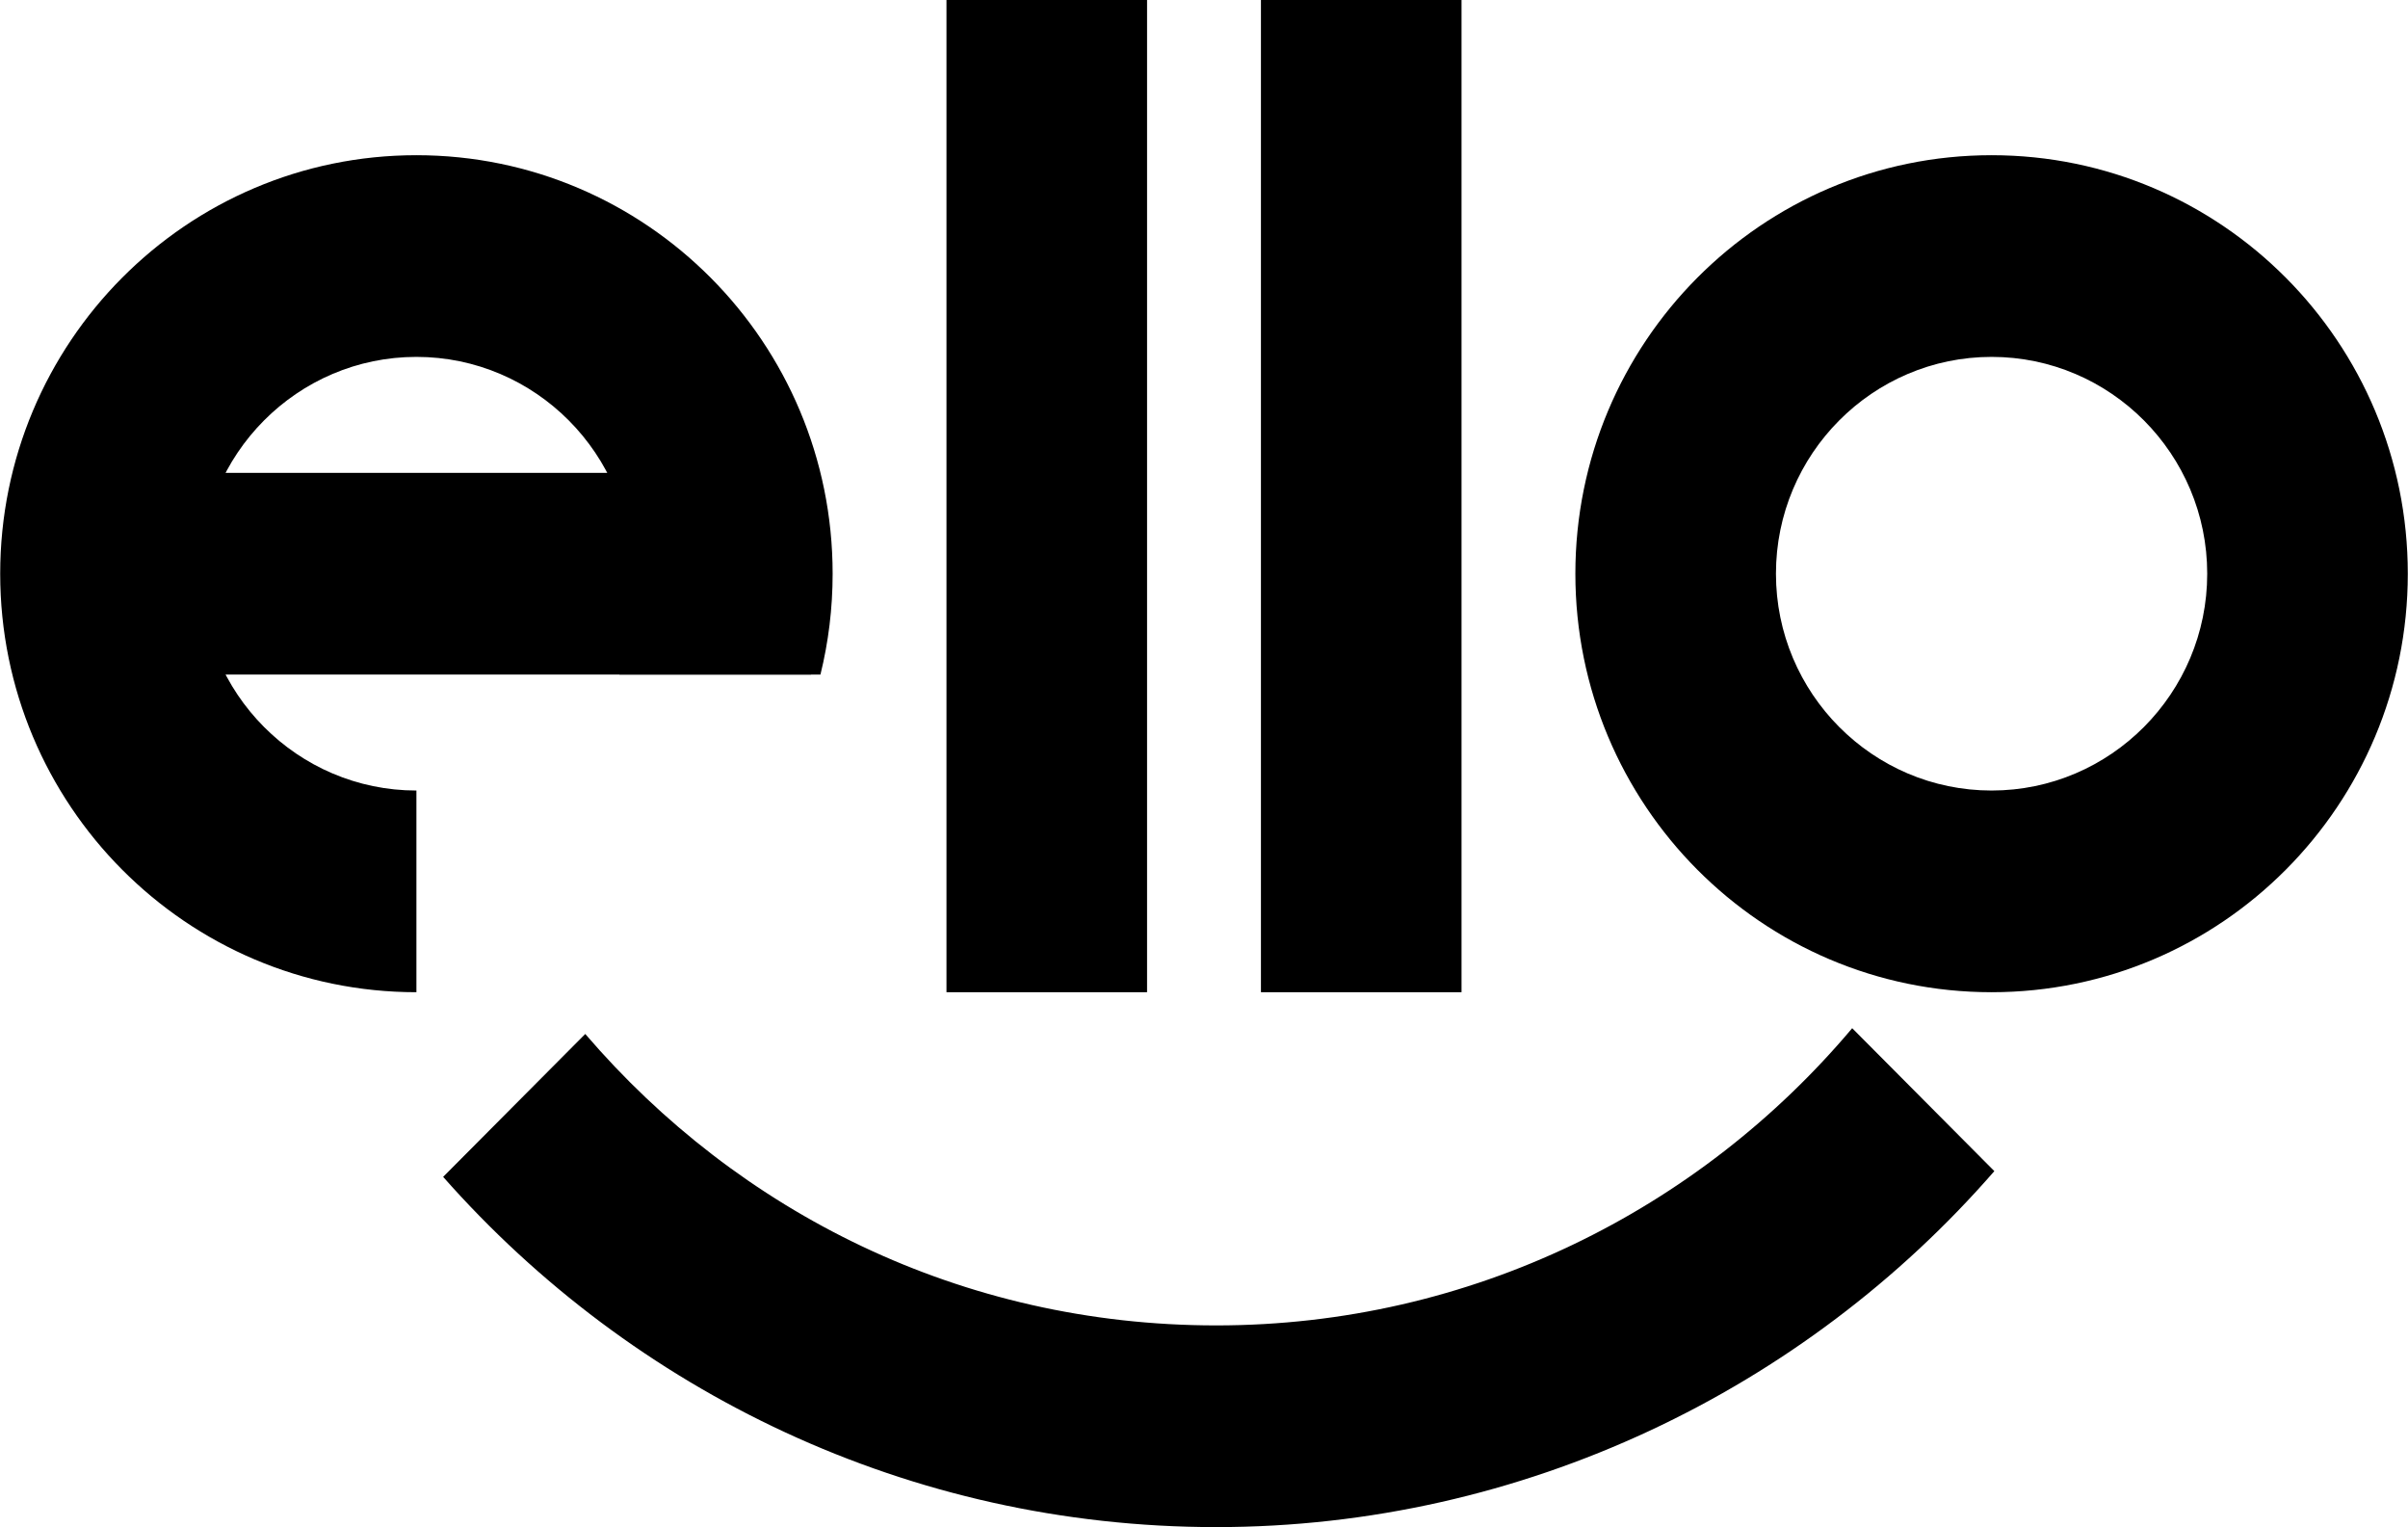
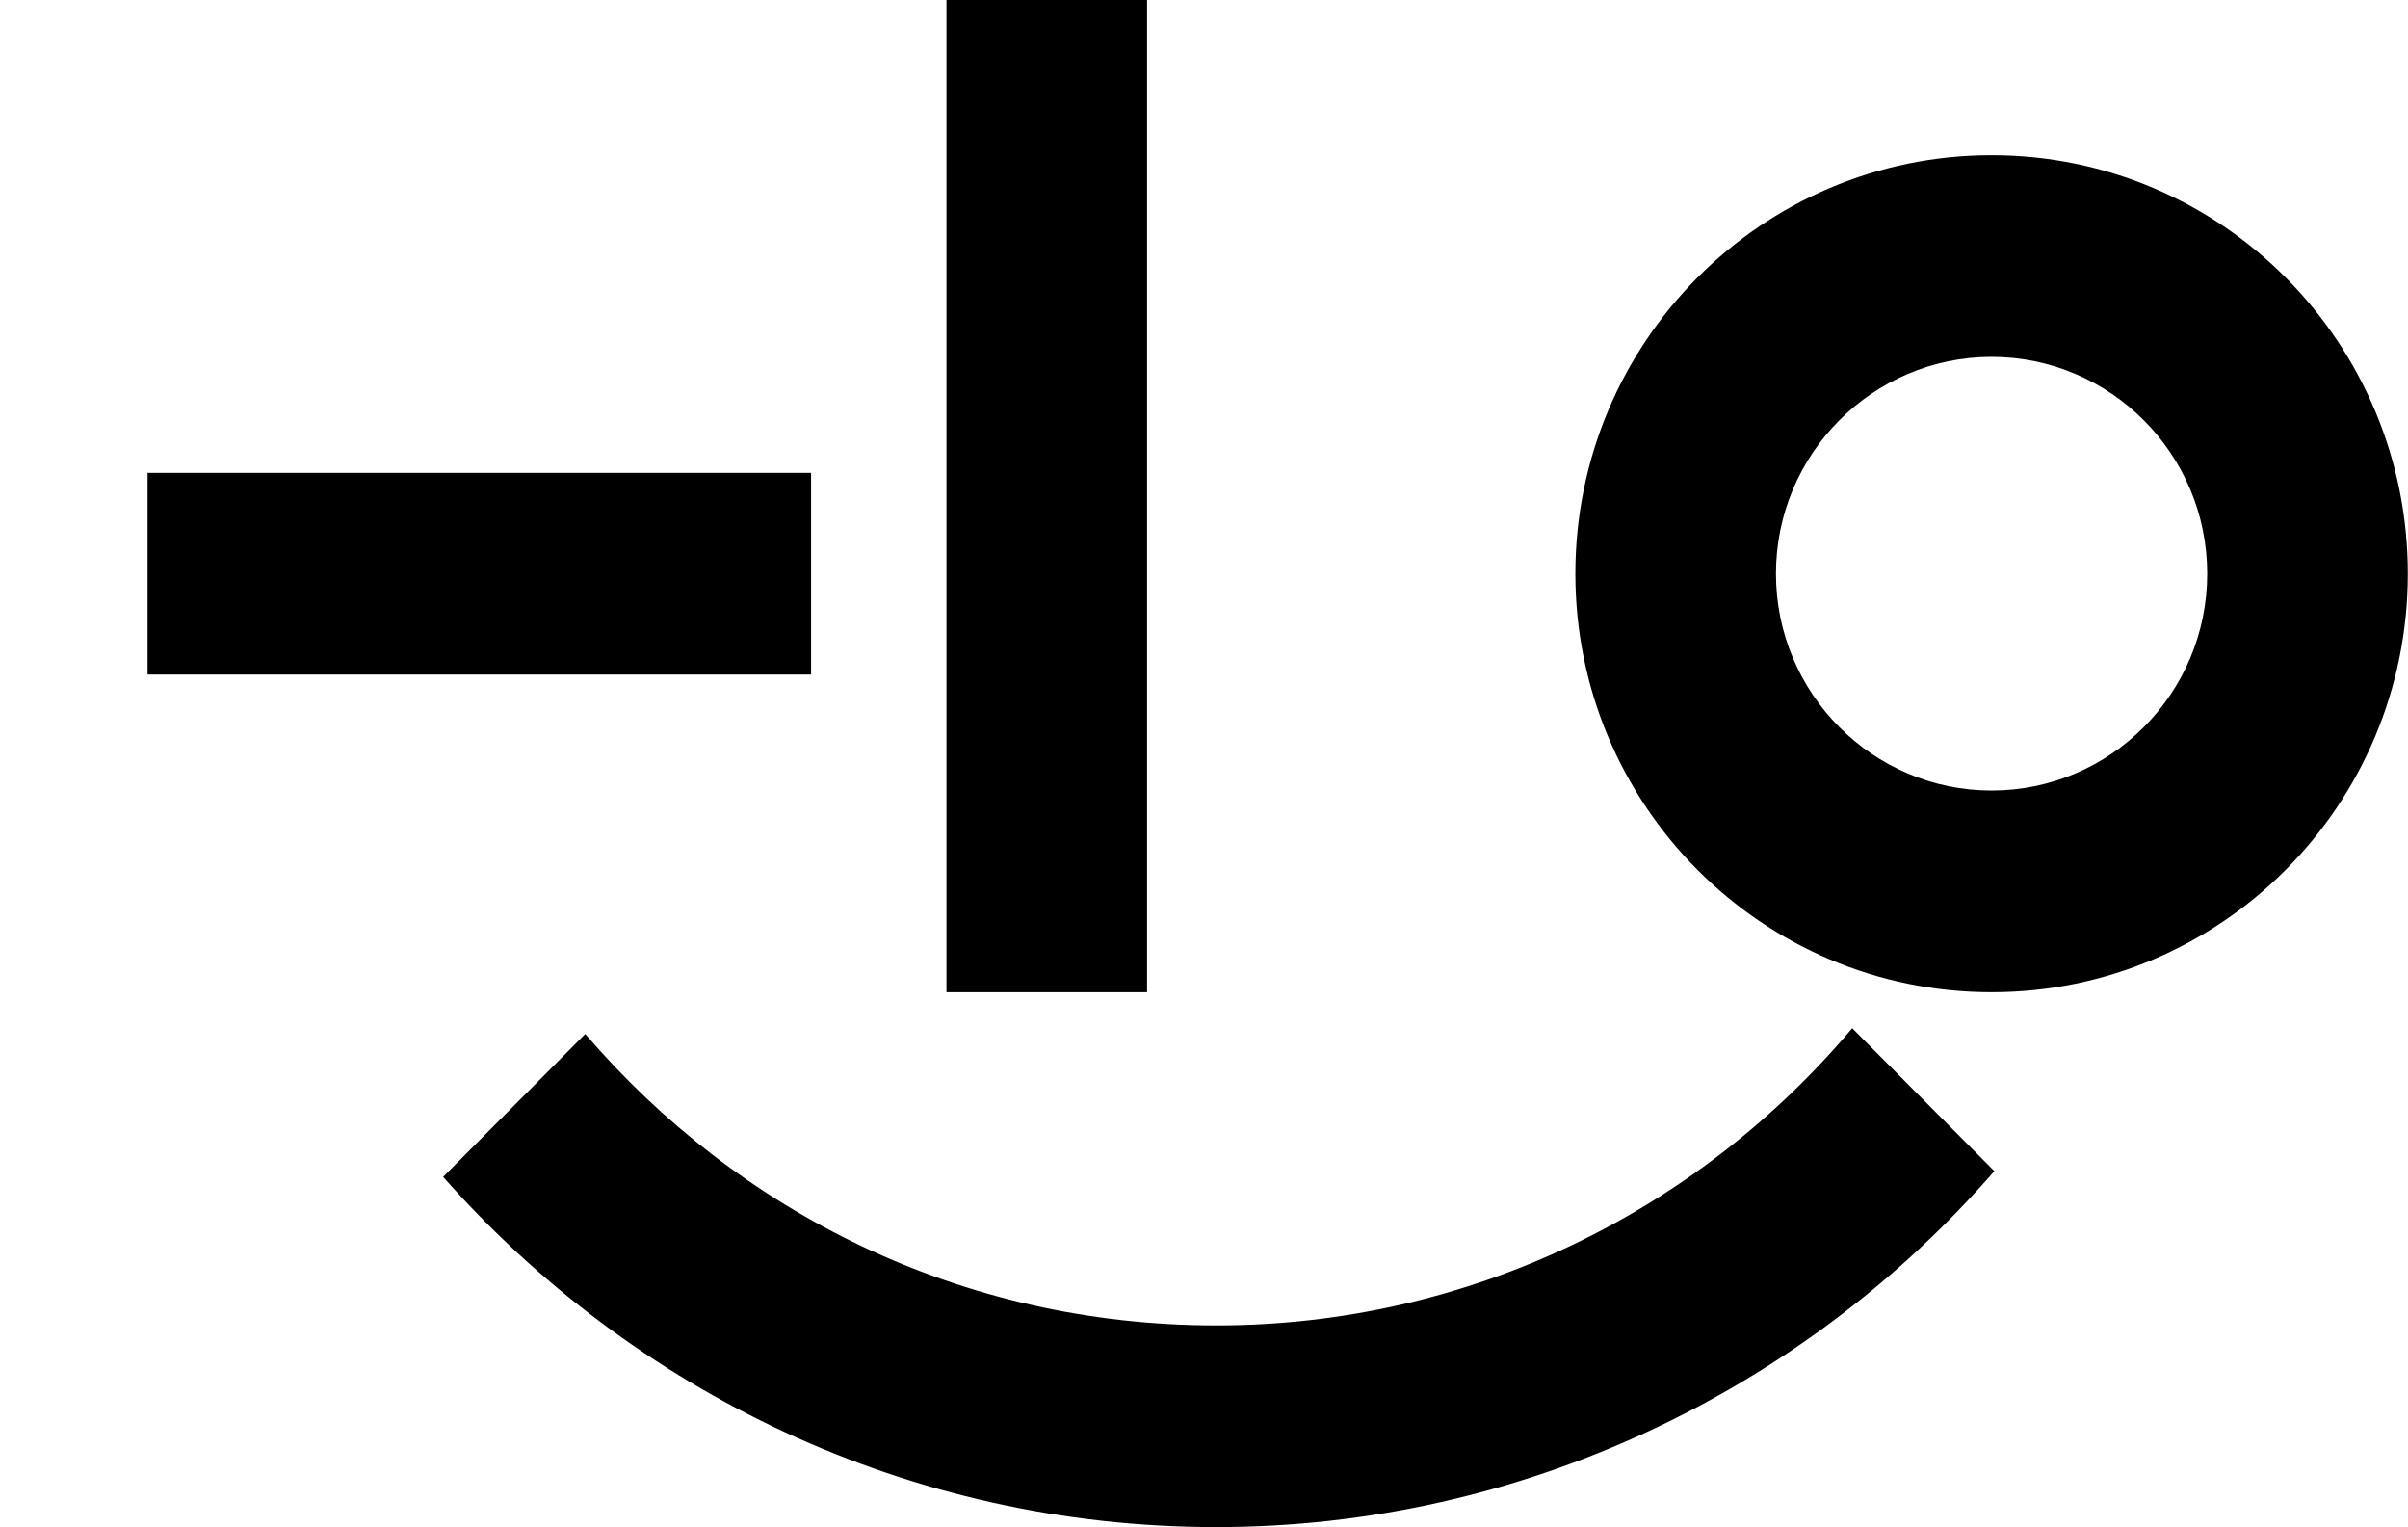
<svg xmlns="http://www.w3.org/2000/svg" width="470" height="298" viewBox="0 0 470 298" fill="none">
  <g clip-path="url(#clip0_1_2)">
    <path d="M388.723 69.644C411.93 69.644 430.81 88.625 430.81 111.954C430.81 135.284 411.93 154.264 388.723 154.264C365.516 154.264 346.635 135.284 346.635 111.954C346.635 88.625 365.516 69.644 388.723 69.644ZM388.723 30.286C343.855 30.286 307.484 66.85 307.484 111.954C307.484 157.059 343.855 193.622 388.723 193.622C433.59 193.622 469.962 157.059 469.962 111.954C469.962 66.85 433.59 30.286 388.723 30.286Z" fill="black" />
    <path d="M158.308 92.275H28.805V131.633H158.308V92.275Z" fill="black" />
-     <path d="M120.898 126.212V131.633H160.138C161.694 125.326 162.516 118.743 162.516 111.954C162.516 66.85 126.145 30.286 81.277 30.286C36.41 30.286 0.038 66.85 0.038 111.954C0.038 157.059 36.41 193.622 81.277 193.622V154.264C58.07 154.264 39.19 135.284 39.19 111.954C39.19 88.625 58.07 69.644 81.277 69.644C104.484 69.644 123.365 88.625 123.365 111.954C123.365 116.953 122.494 121.754 120.898 126.212Z" fill="black" />
    <path d="M223.886 -6.10352e-05H184.735V193.622H223.886V-6.10352e-05Z" fill="black" />
-     <path d="M285.266 -6.10352e-05H246.114V193.622H285.266V-6.10352e-05Z" fill="black" />
    <path d="M361.512 200.648C331.66 236.099 287.096 258.642 237.383 258.642C187.671 258.642 144.076 236.572 114.233 201.769L86.494 229.655C123.482 271.551 177.413 298 237.383 298C297.353 298 352.253 271.079 389.261 228.533L361.512 200.638V200.648Z" fill="black" />
  </g>
  <defs>
    <clipPath id="clip0_1_2">
      <rect width="470" height="298" fill="white" />
    </clipPath>
  </defs>
</svg>